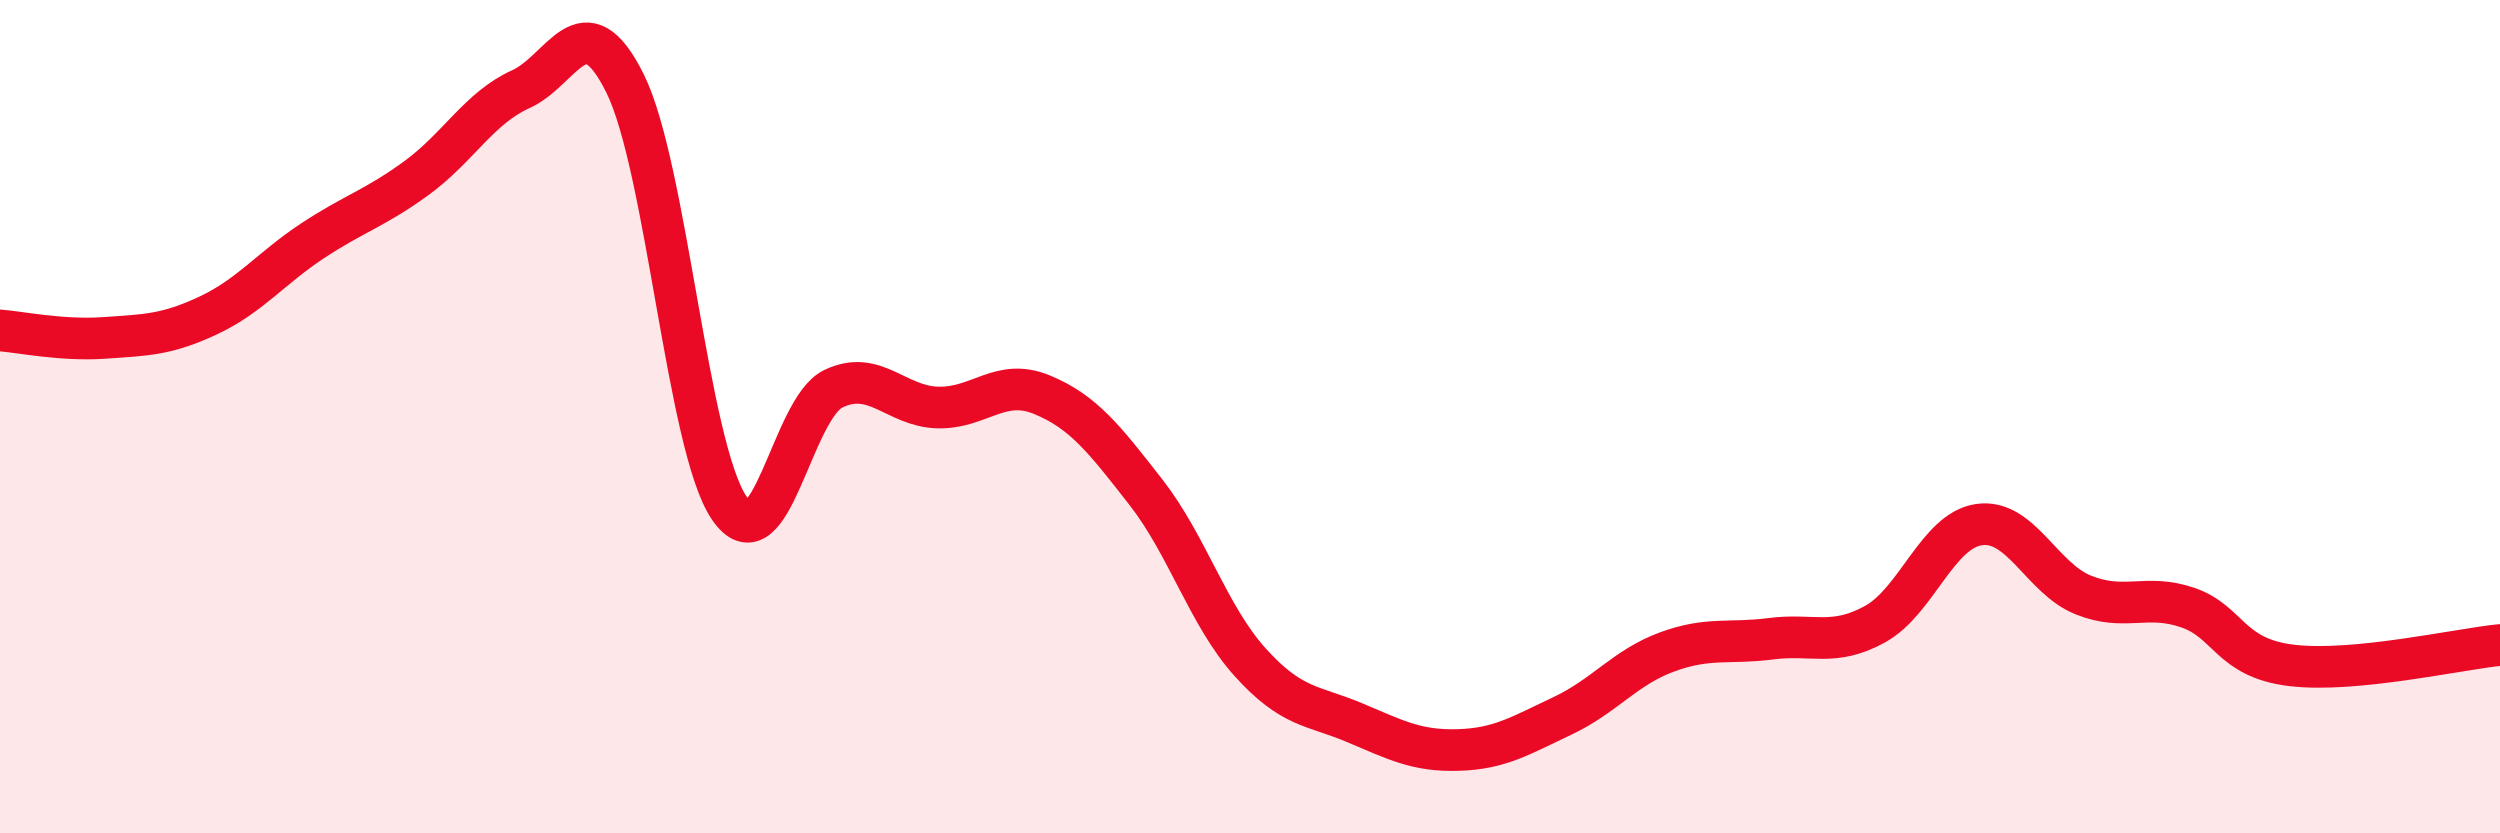
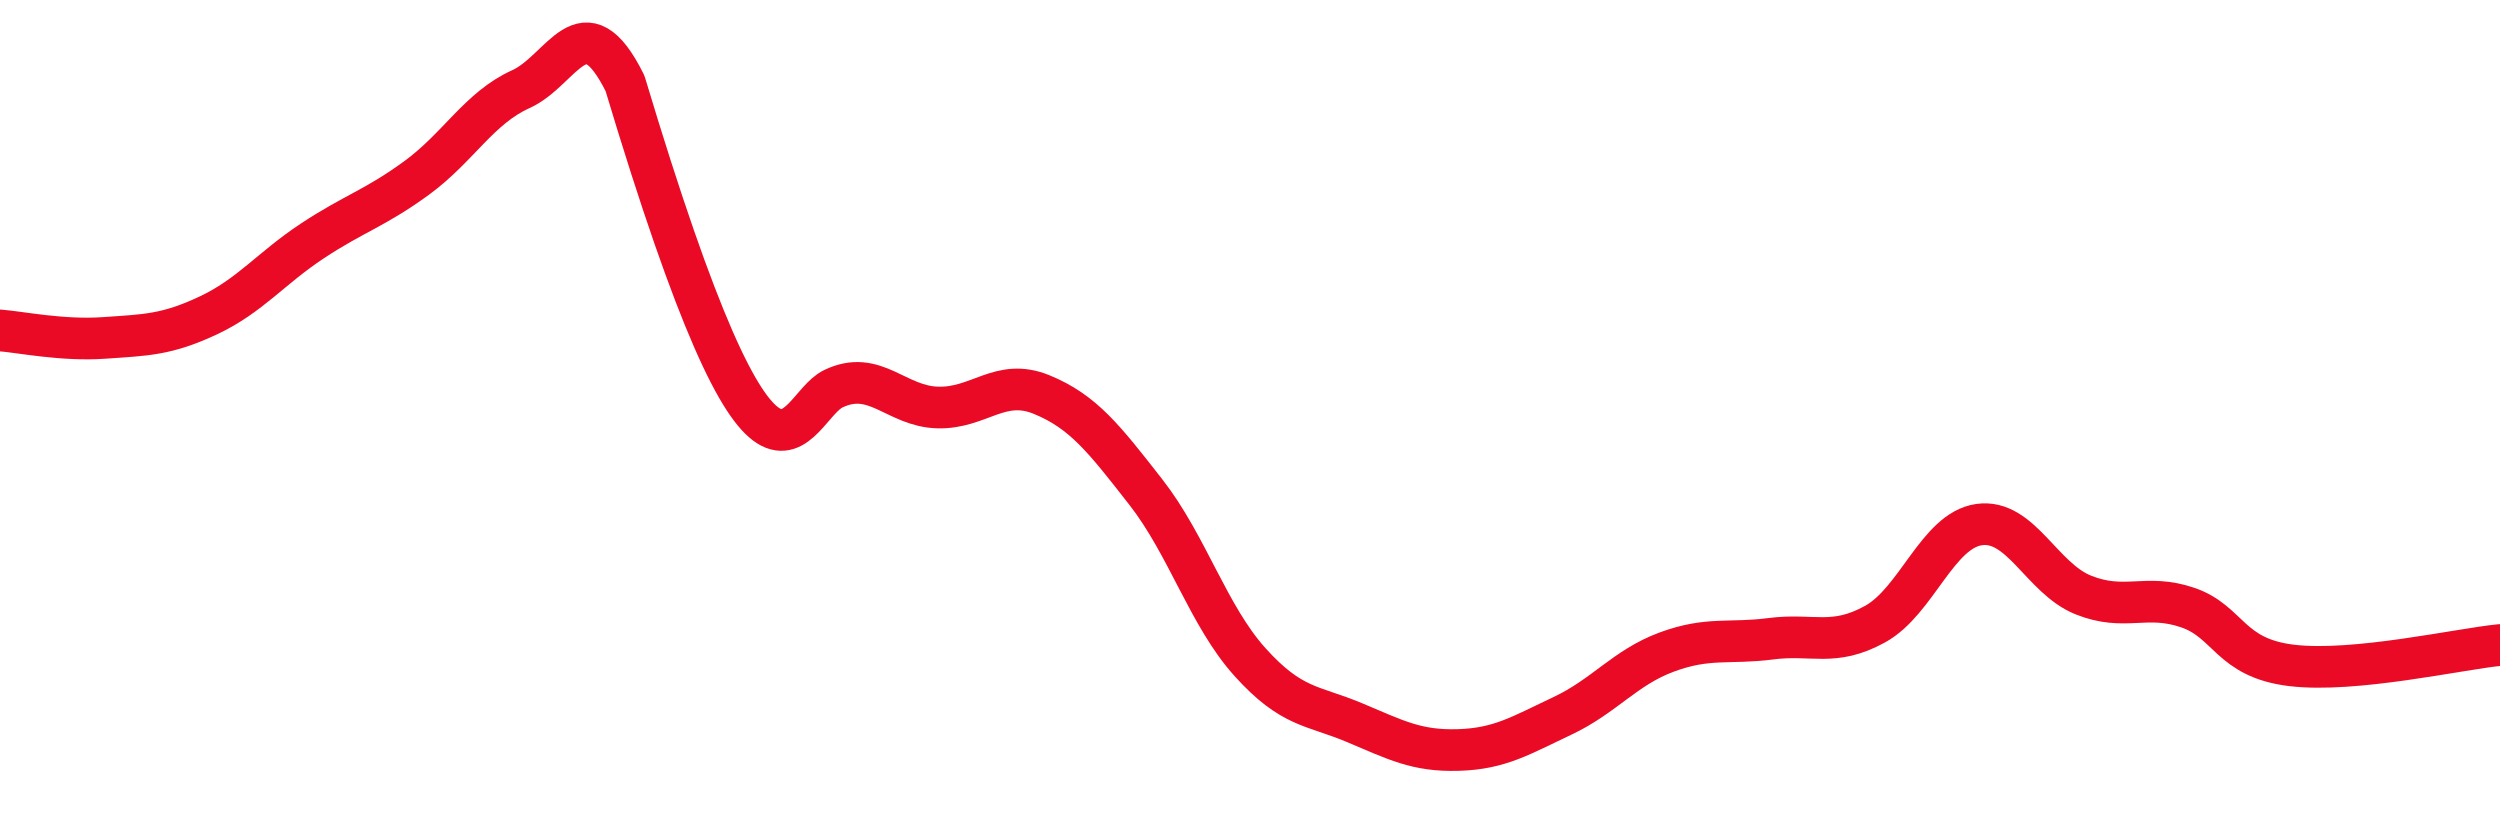
<svg xmlns="http://www.w3.org/2000/svg" width="60" height="20" viewBox="0 0 60 20">
-   <path d="M 0,7.93 C 0.5,7.97 1.5,8.18 2.5,8.11 C 3.5,8.04 4,8.04 5,7.57 C 6,7.1 6.5,6.44 7.5,5.78 C 8.5,5.12 9,5 10,4.27 C 11,3.54 11.5,2.59 12.5,2.14 C 13.5,1.69 14,-0.01 15,2 C 16,4.01 16.5,10.72 17.5,12.19 C 18.5,13.66 19,9.81 20,9.33 C 21,8.85 21.5,9.75 22.5,9.78 C 23.5,9.81 24,9.06 25,9.47 C 26,9.88 26.5,10.53 27.5,11.81 C 28.5,13.09 29,14.78 30,15.89 C 31,17 31.5,16.92 32.5,17.34 C 33.5,17.76 34,18.03 35,18 C 36,17.97 36.5,17.65 37.5,17.18 C 38.5,16.71 39,16.02 40,15.65 C 41,15.28 41.5,15.46 42.5,15.33 C 43.5,15.2 44,15.53 45,14.98 C 46,14.43 46.5,12.73 47.5,12.59 C 48.5,12.45 49,13.88 50,14.28 C 51,14.68 51.5,14.24 52.5,14.58 C 53.5,14.92 53.5,15.79 55,15.97 C 56.5,16.15 59,15.58 60,15.48L60 20L0 20Z" fill="#EB0A25" opacity="0.1" stroke-linecap="round" stroke-linejoin="round" />
-   <path d="M 0,7.93 C 0.5,7.97 1.5,8.18 2.5,8.11 C 3.5,8.04 4,8.04 5,7.57 C 6,7.1 6.5,6.44 7.5,5.78 C 8.5,5.12 9,5 10,4.27 C 11,3.54 11.5,2.59 12.5,2.14 C 13.5,1.69 14,-0.01 15,2 C 16,4.01 16.5,10.72 17.5,12.19 C 18.5,13.66 19,9.81 20,9.33 C 21,8.85 21.5,9.75 22.5,9.78 C 23.5,9.81 24,9.06 25,9.47 C 26,9.88 26.5,10.53 27.5,11.81 C 28.5,13.09 29,14.78 30,15.89 C 31,17 31.5,16.92 32.5,17.34 C 33.5,17.76 34,18.03 35,18 C 36,17.97 36.5,17.65 37.5,17.18 C 38.5,16.71 39,16.02 40,15.65 C 41,15.28 41.5,15.46 42.5,15.33 C 43.5,15.2 44,15.53 45,14.98 C 46,14.43 46.5,12.73 47.5,12.59 C 48.5,12.45 49,13.88 50,14.28 C 51,14.68 51.5,14.24 52.5,14.58 C 53.5,14.92 53.5,15.79 55,15.97 C 56.5,16.15 59,15.58 60,15.48" stroke="#EB0A25" stroke-width="1" fill="none" stroke-linecap="round" stroke-linejoin="round" />
+   <path d="M 0,7.93 C 0.5,7.97 1.5,8.18 2.5,8.11 C 3.5,8.04 4,8.04 5,7.57 C 6,7.1 6.5,6.44 7.5,5.78 C 8.5,5.12 9,5 10,4.27 C 11,3.54 11.5,2.59 12.5,2.14 C 13.5,1.69 14,-0.01 15,2 C 18.5,13.66 19,9.81 20,9.33 C 21,8.85 21.5,9.75 22.5,9.78 C 23.5,9.81 24,9.06 25,9.47 C 26,9.88 26.5,10.53 27.5,11.81 C 28.5,13.09 29,14.78 30,15.89 C 31,17 31.5,16.92 32.5,17.34 C 33.5,17.76 34,18.03 35,18 C 36,17.97 36.5,17.65 37.5,17.18 C 38.5,16.71 39,16.02 40,15.65 C 41,15.28 41.5,15.46 42.5,15.33 C 43.5,15.2 44,15.53 45,14.98 C 46,14.43 46.5,12.73 47.5,12.59 C 48.5,12.45 49,13.88 50,14.28 C 51,14.68 51.5,14.24 52.5,14.58 C 53.5,14.92 53.5,15.79 55,15.97 C 56.5,16.15 59,15.58 60,15.48" stroke="#EB0A25" stroke-width="1" fill="none" stroke-linecap="round" stroke-linejoin="round" />
</svg>